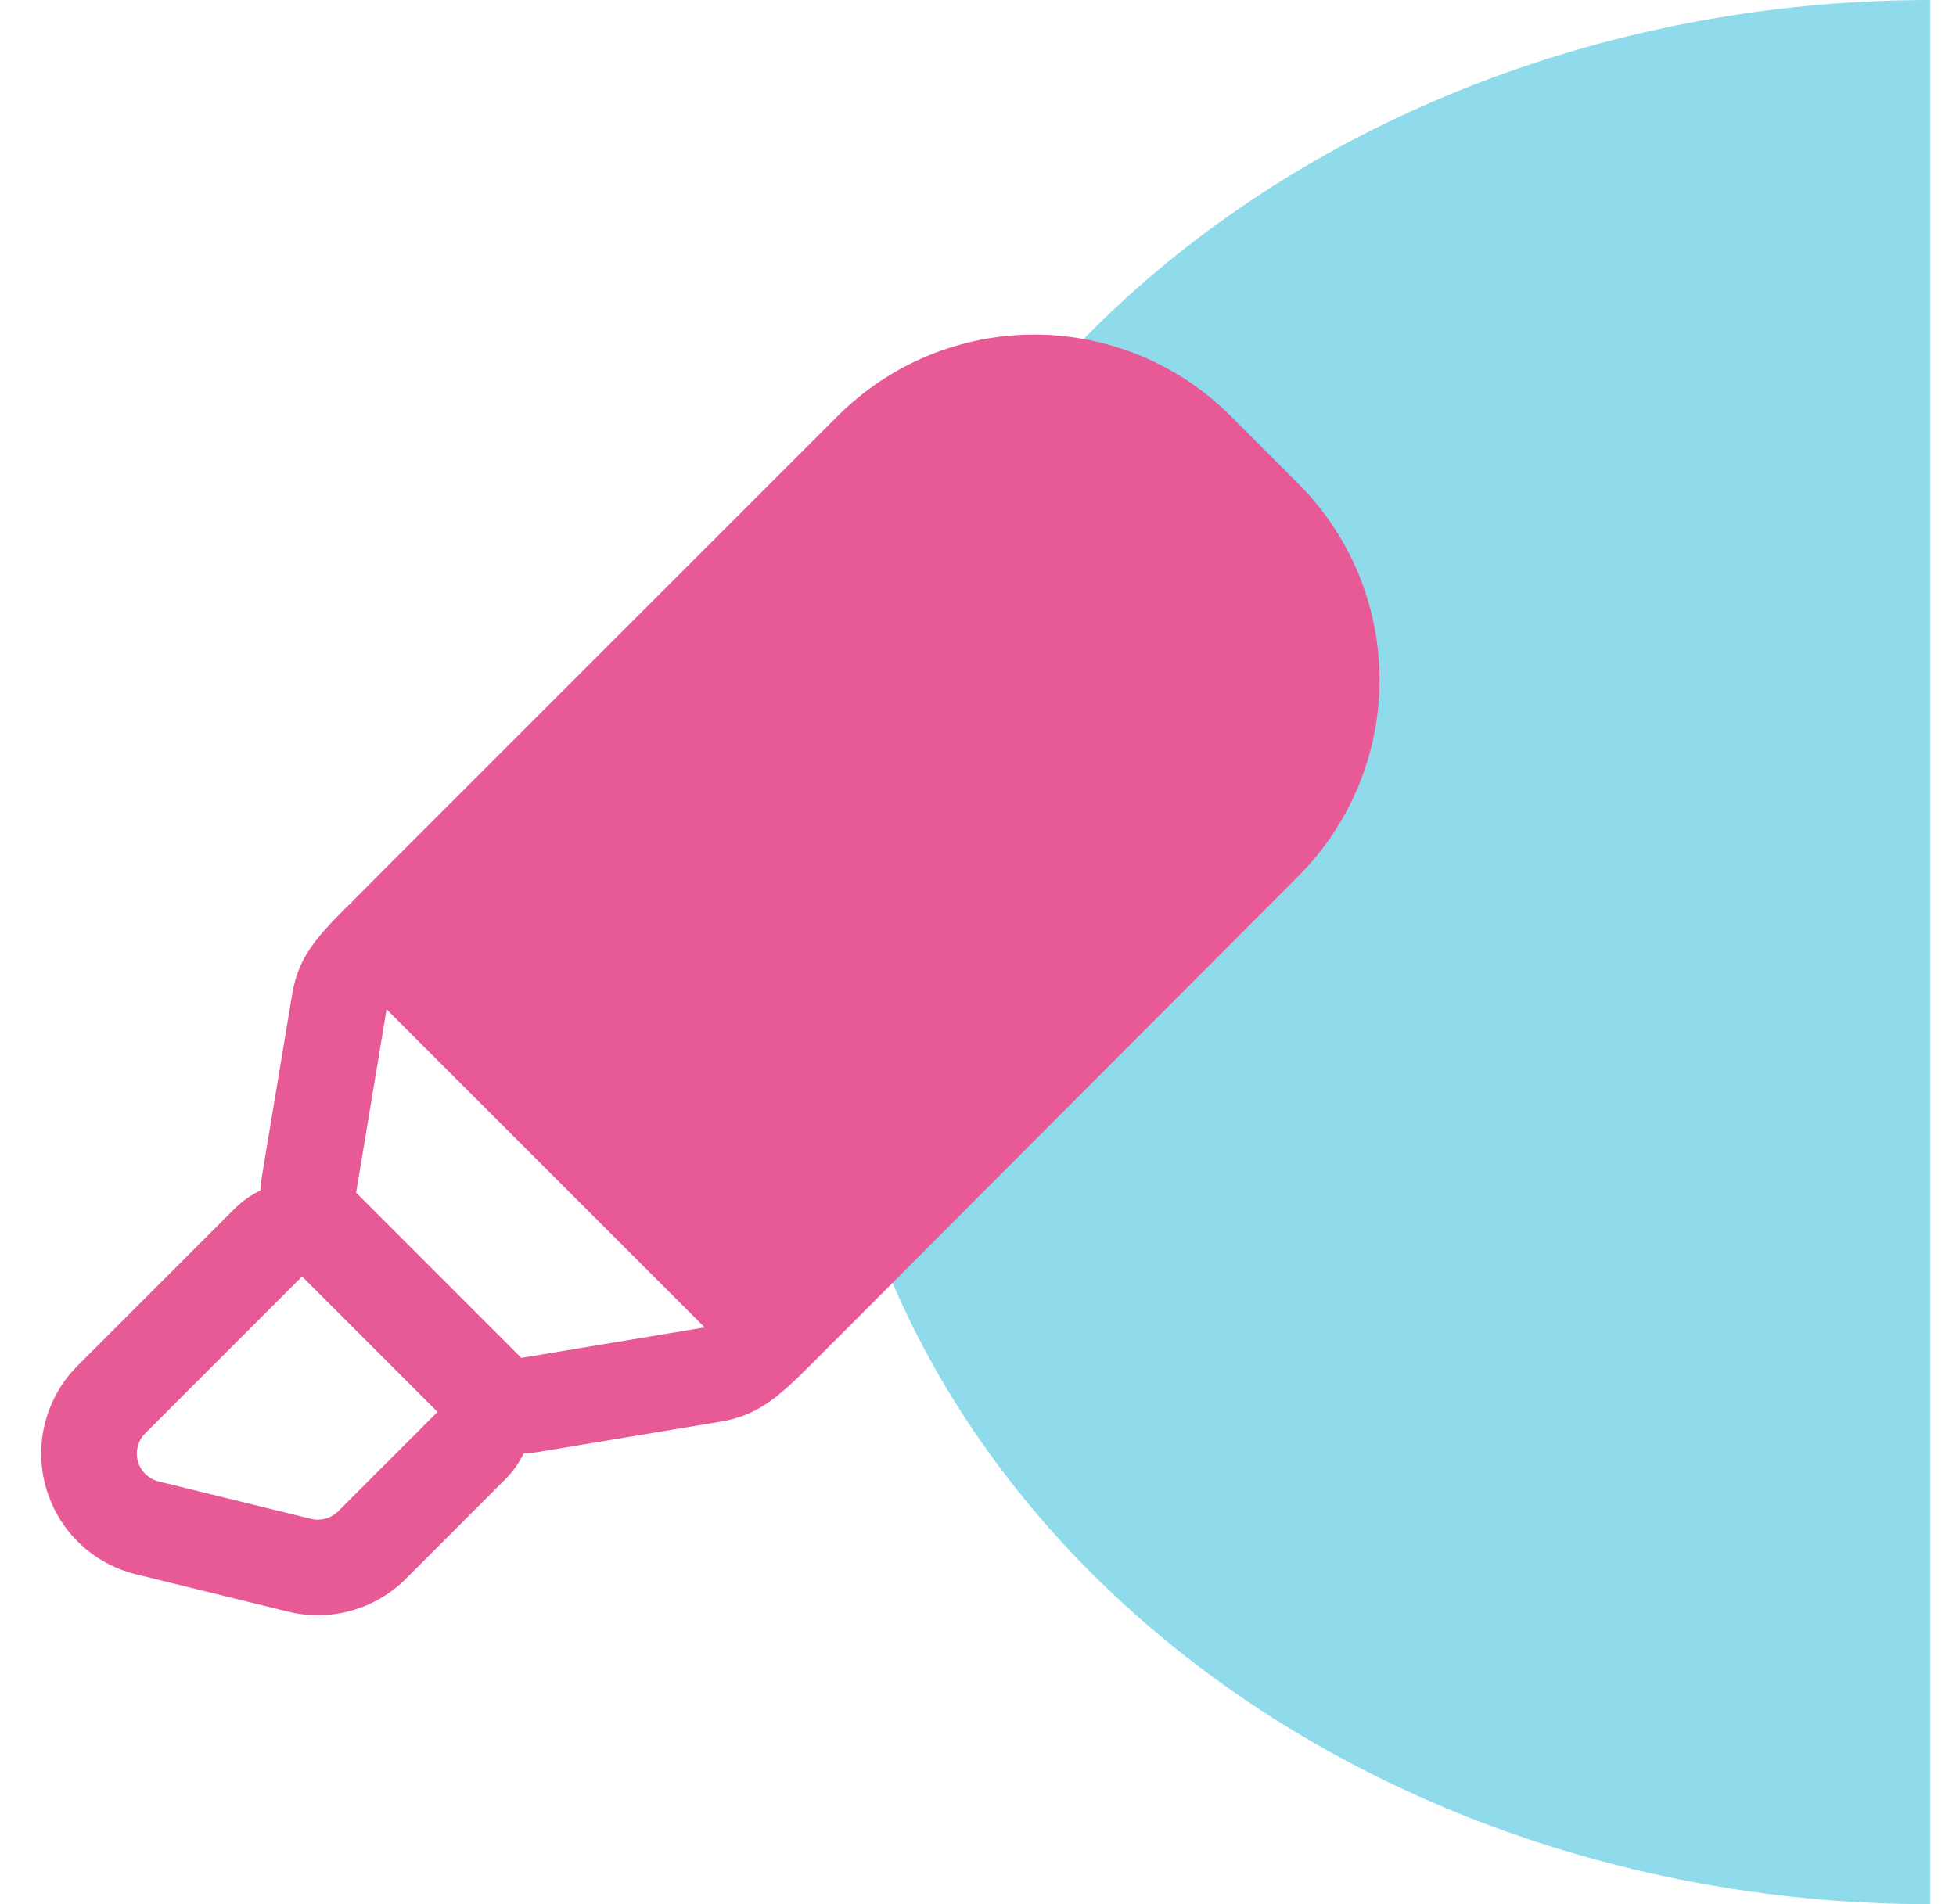
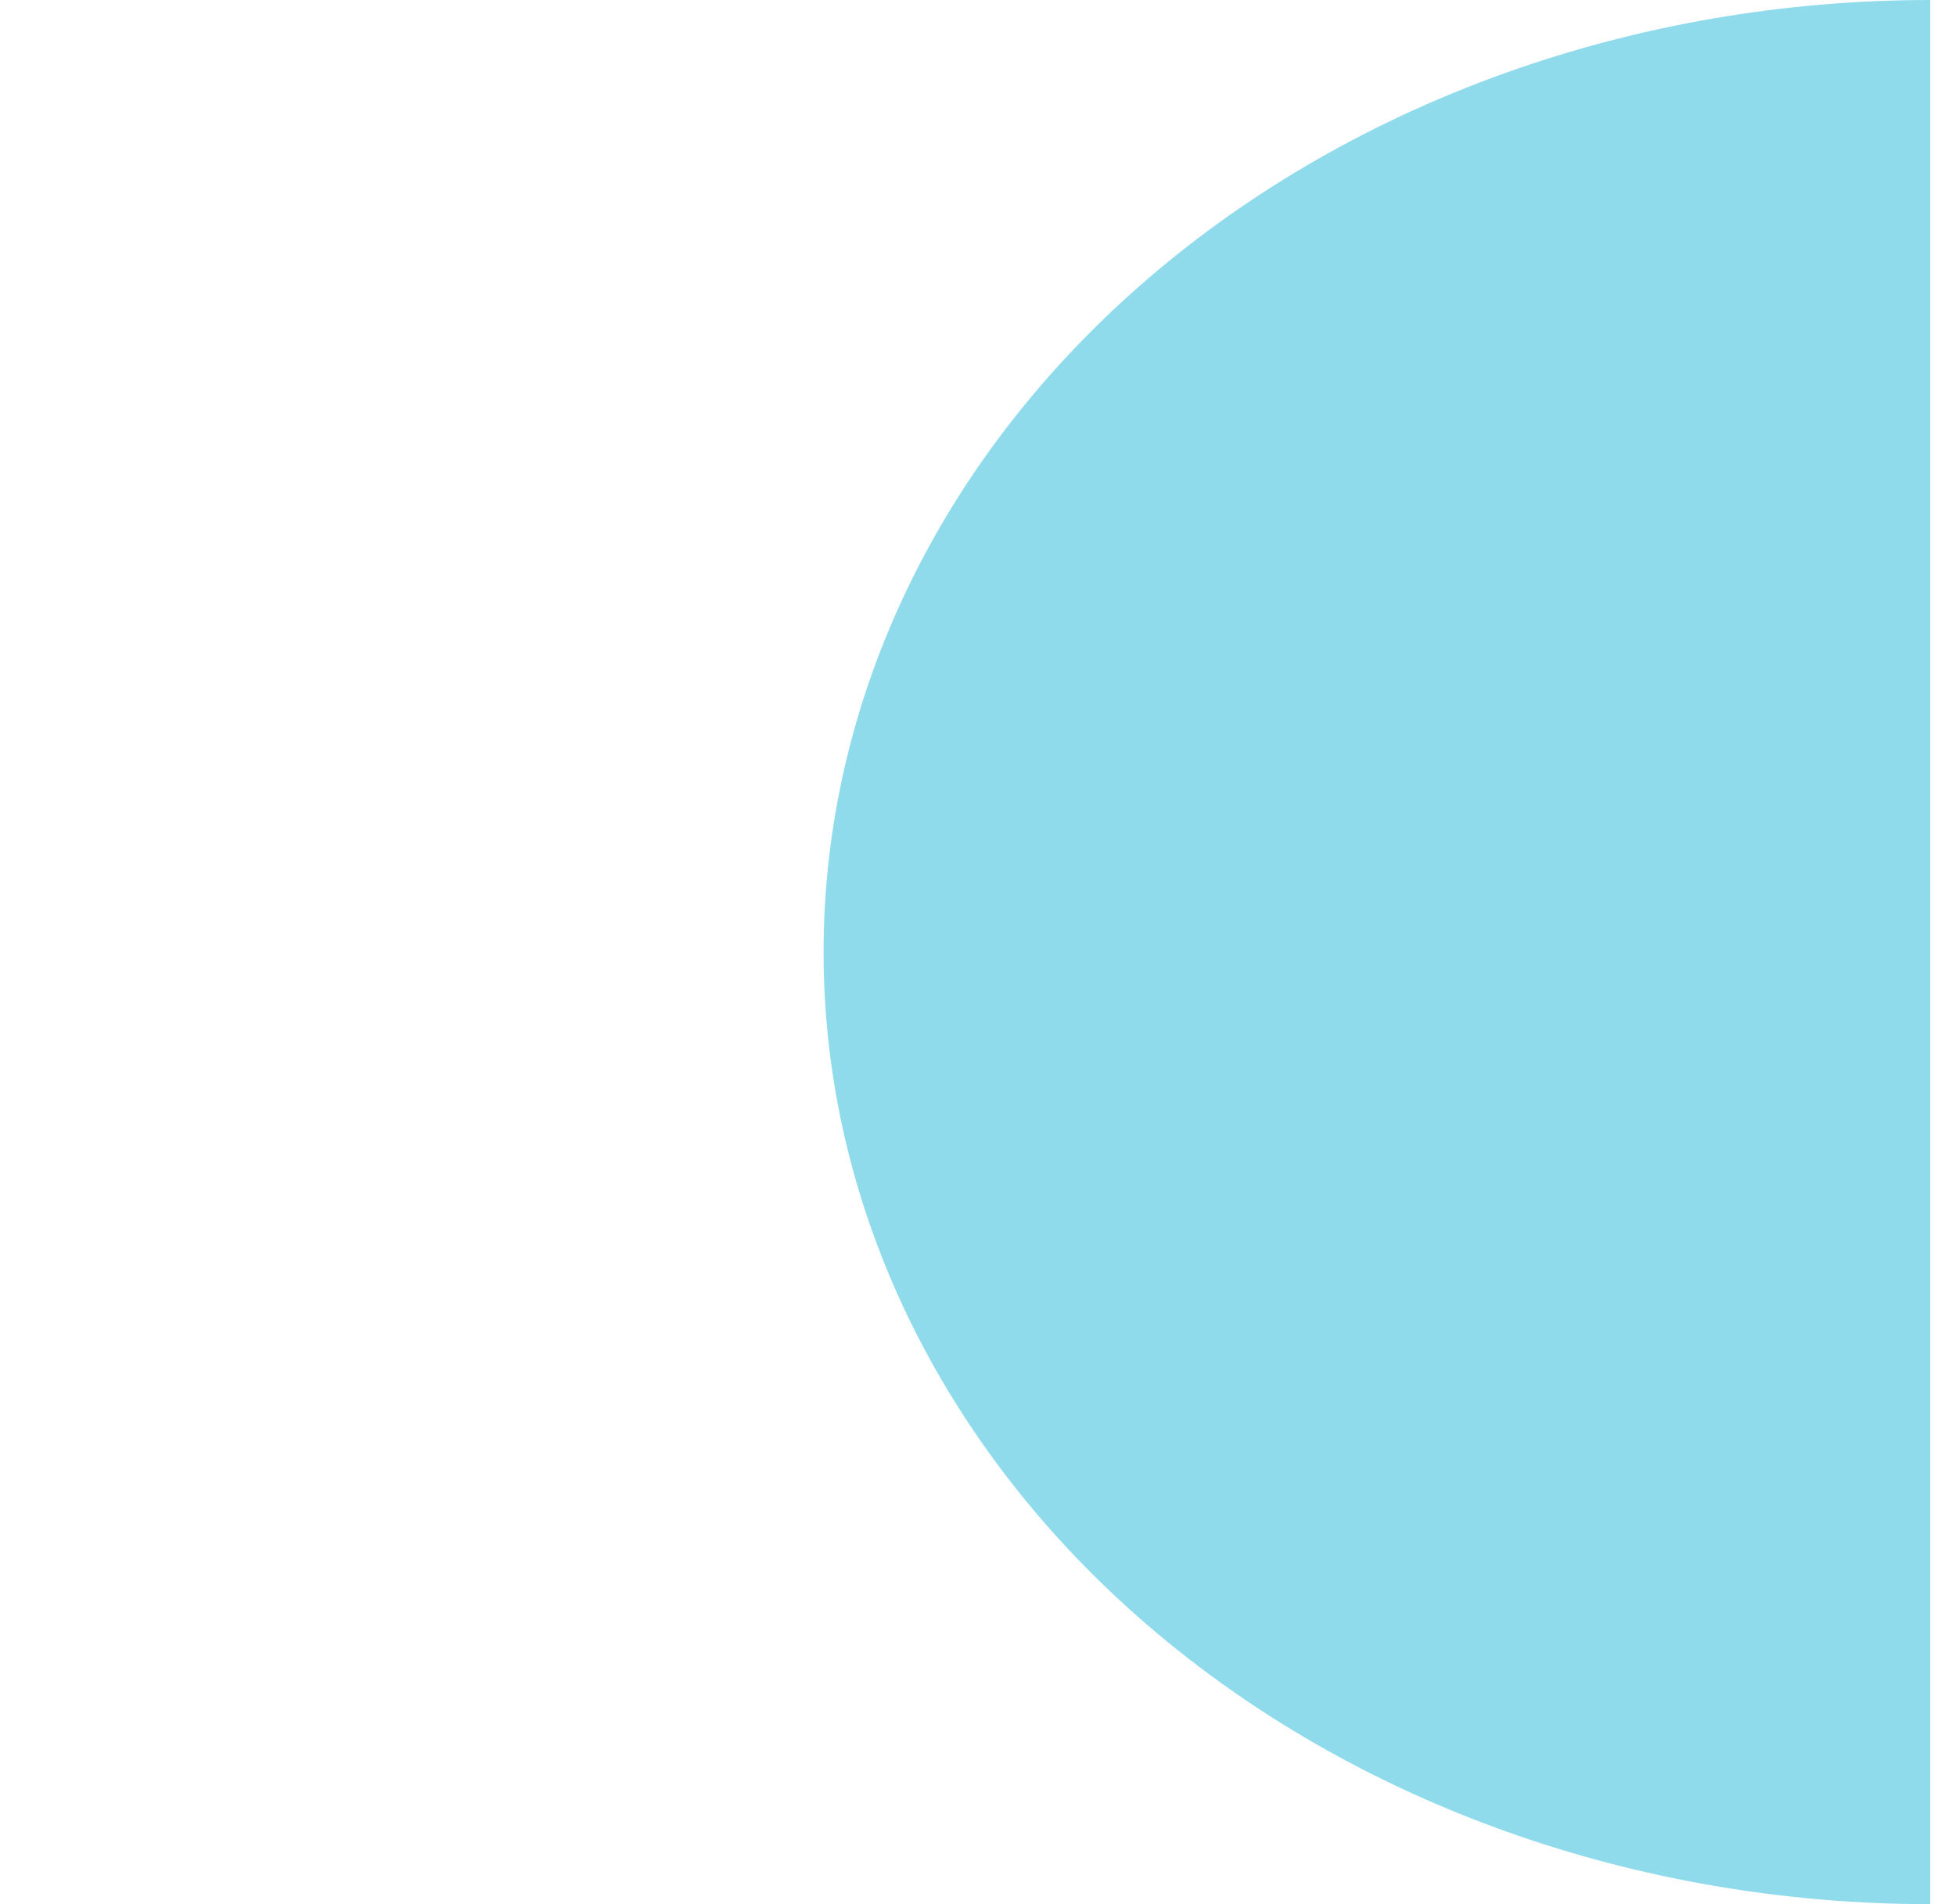
<svg xmlns="http://www.w3.org/2000/svg" width="38" height="37" viewBox="0 0 38 37" fill="none">
  <g clip-path="url(#clip0_6330_24966)">
    <path d="M37.5 37C31.798 37 26.329 35.051 22.297 31.581C18.265 28.112 16 23.407 16 18.5C16 13.594 18.265 8.888 22.297 5.419C26.329 1.949 31.798 -5.85095e-08 37.5 0V18.5V37Z" fill="#20B9DB" fill-opacity="0.5" />
-     <path fill-rule="evenodd" clip-rule="evenodd" d="M23.905 8.079C22.893 7.069 21.522 6.501 20.092 6.501C18.662 6.501 17.291 7.069 16.279 8.079L7.466 16.892C7.206 17.153 7.125 17.238 6.745 17.618C6.739 17.619 6.734 17.628 6.729 17.63C6.128 18.23 5.792 18.622 5.678 19.308L5.086 22.871C5.072 22.957 5.064 23.044 5.062 23.13C4.875 23.22 4.704 23.341 4.555 23.49L1.51 26.534C1.208 26.836 0.99 27.213 0.881 27.627C0.771 28.041 0.774 28.478 0.889 28.891C1.004 29.304 1.226 29.679 1.534 29.978C1.842 30.277 2.224 30.488 2.64 30.59L5.601 31.317L5.602 31.317C6.007 31.416 6.43 31.408 6.83 31.295C7.23 31.183 7.593 30.97 7.886 30.676L9.813 28.748C9.965 28.596 10.086 28.425 10.174 28.241C10.26 28.239 10.346 28.231 10.432 28.217L13.995 27.625C14.681 27.511 15.084 27.186 15.684 26.586C16.075 26.196 16.159 26.112 16.424 25.846L25.225 17.023C26.234 16.011 26.801 14.64 26.801 13.211C26.801 11.782 26.234 10.412 25.225 9.4L25.223 9.398L23.905 8.079ZM10.127 26.385L6.918 23.175L7.136 21.865L7.51 19.612L9.125 21.227L12.076 24.178L13.691 25.793L11.438 26.167L10.127 26.385ZM2.823 27.849C2.752 27.919 2.702 28.006 2.677 28.102C2.651 28.198 2.652 28.298 2.678 28.394C2.705 28.489 2.756 28.576 2.827 28.645C2.899 28.714 2.987 28.763 3.083 28.787L3.973 29.005L3.981 29.007L4.222 29.066L4.23 29.068L6.043 29.513C6.136 29.536 6.234 29.534 6.327 29.508C6.42 29.482 6.504 29.432 6.572 29.364L7.187 28.748L8.5 27.435L7.187 26.122L7.181 26.116L5.868 24.803L4.555 26.116L3.656 27.015L3.651 27.02L3.474 27.197L3.473 27.198L2.823 27.849Z" fill="#E85A95" />
  </g>
  <defs>
    <clipPath id="clip0_6330_24966">
      <rect width="37" height="37" fill="white" transform="translate(0.801)" />
    </clipPath>
  </defs>
</svg>